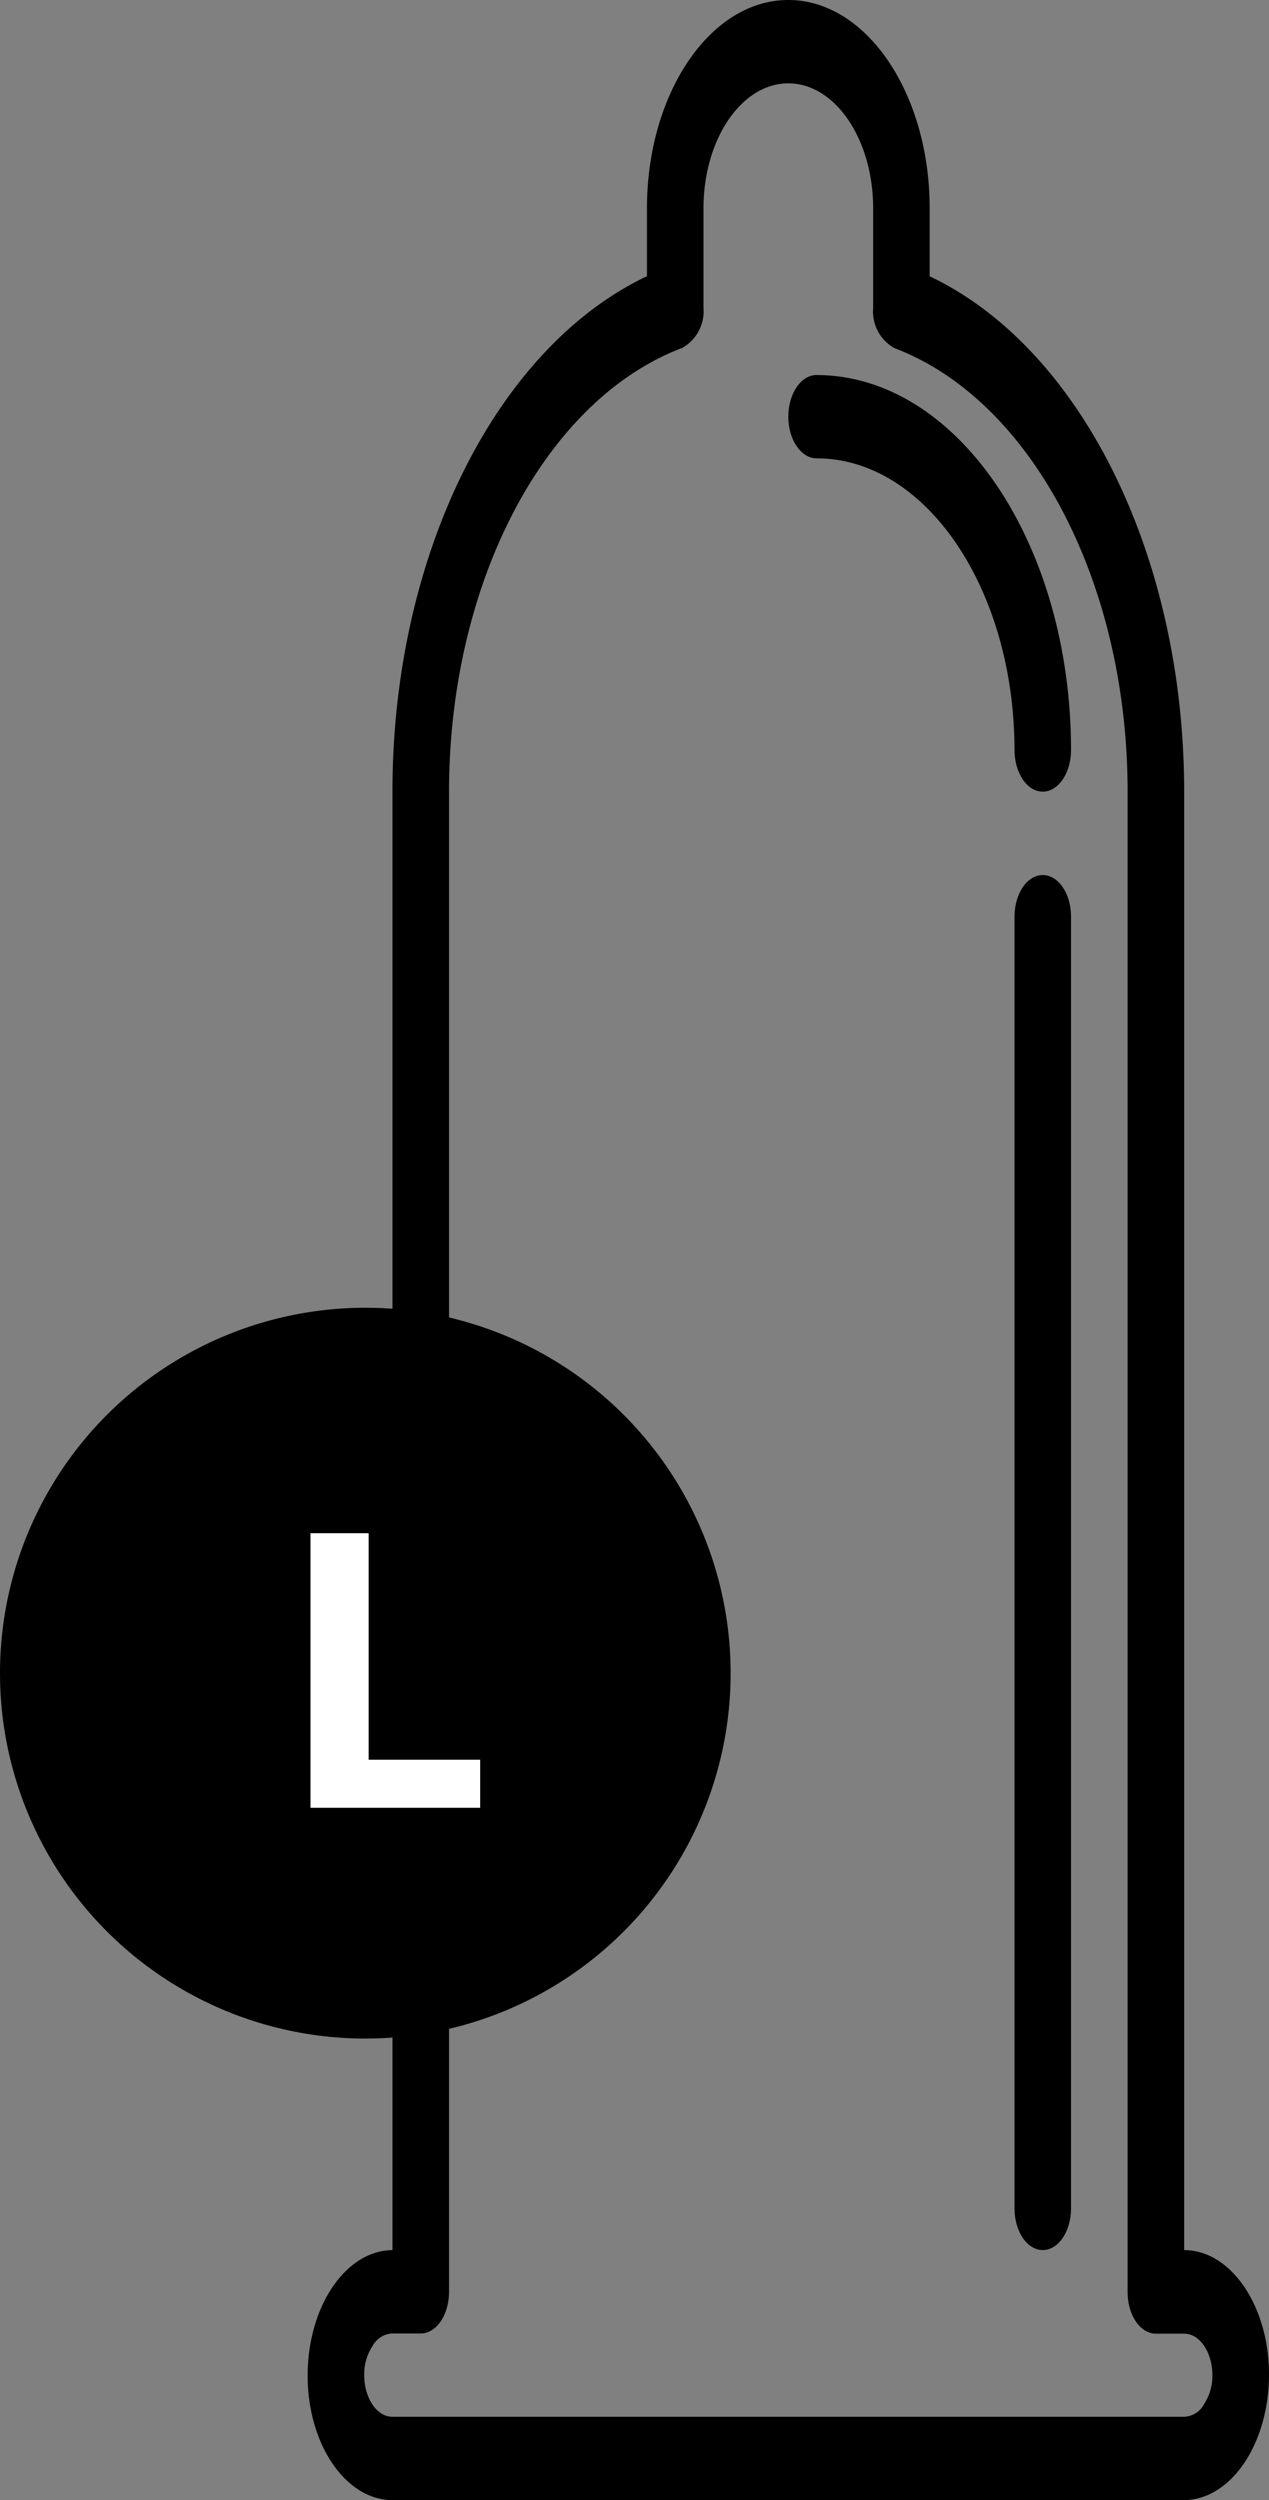
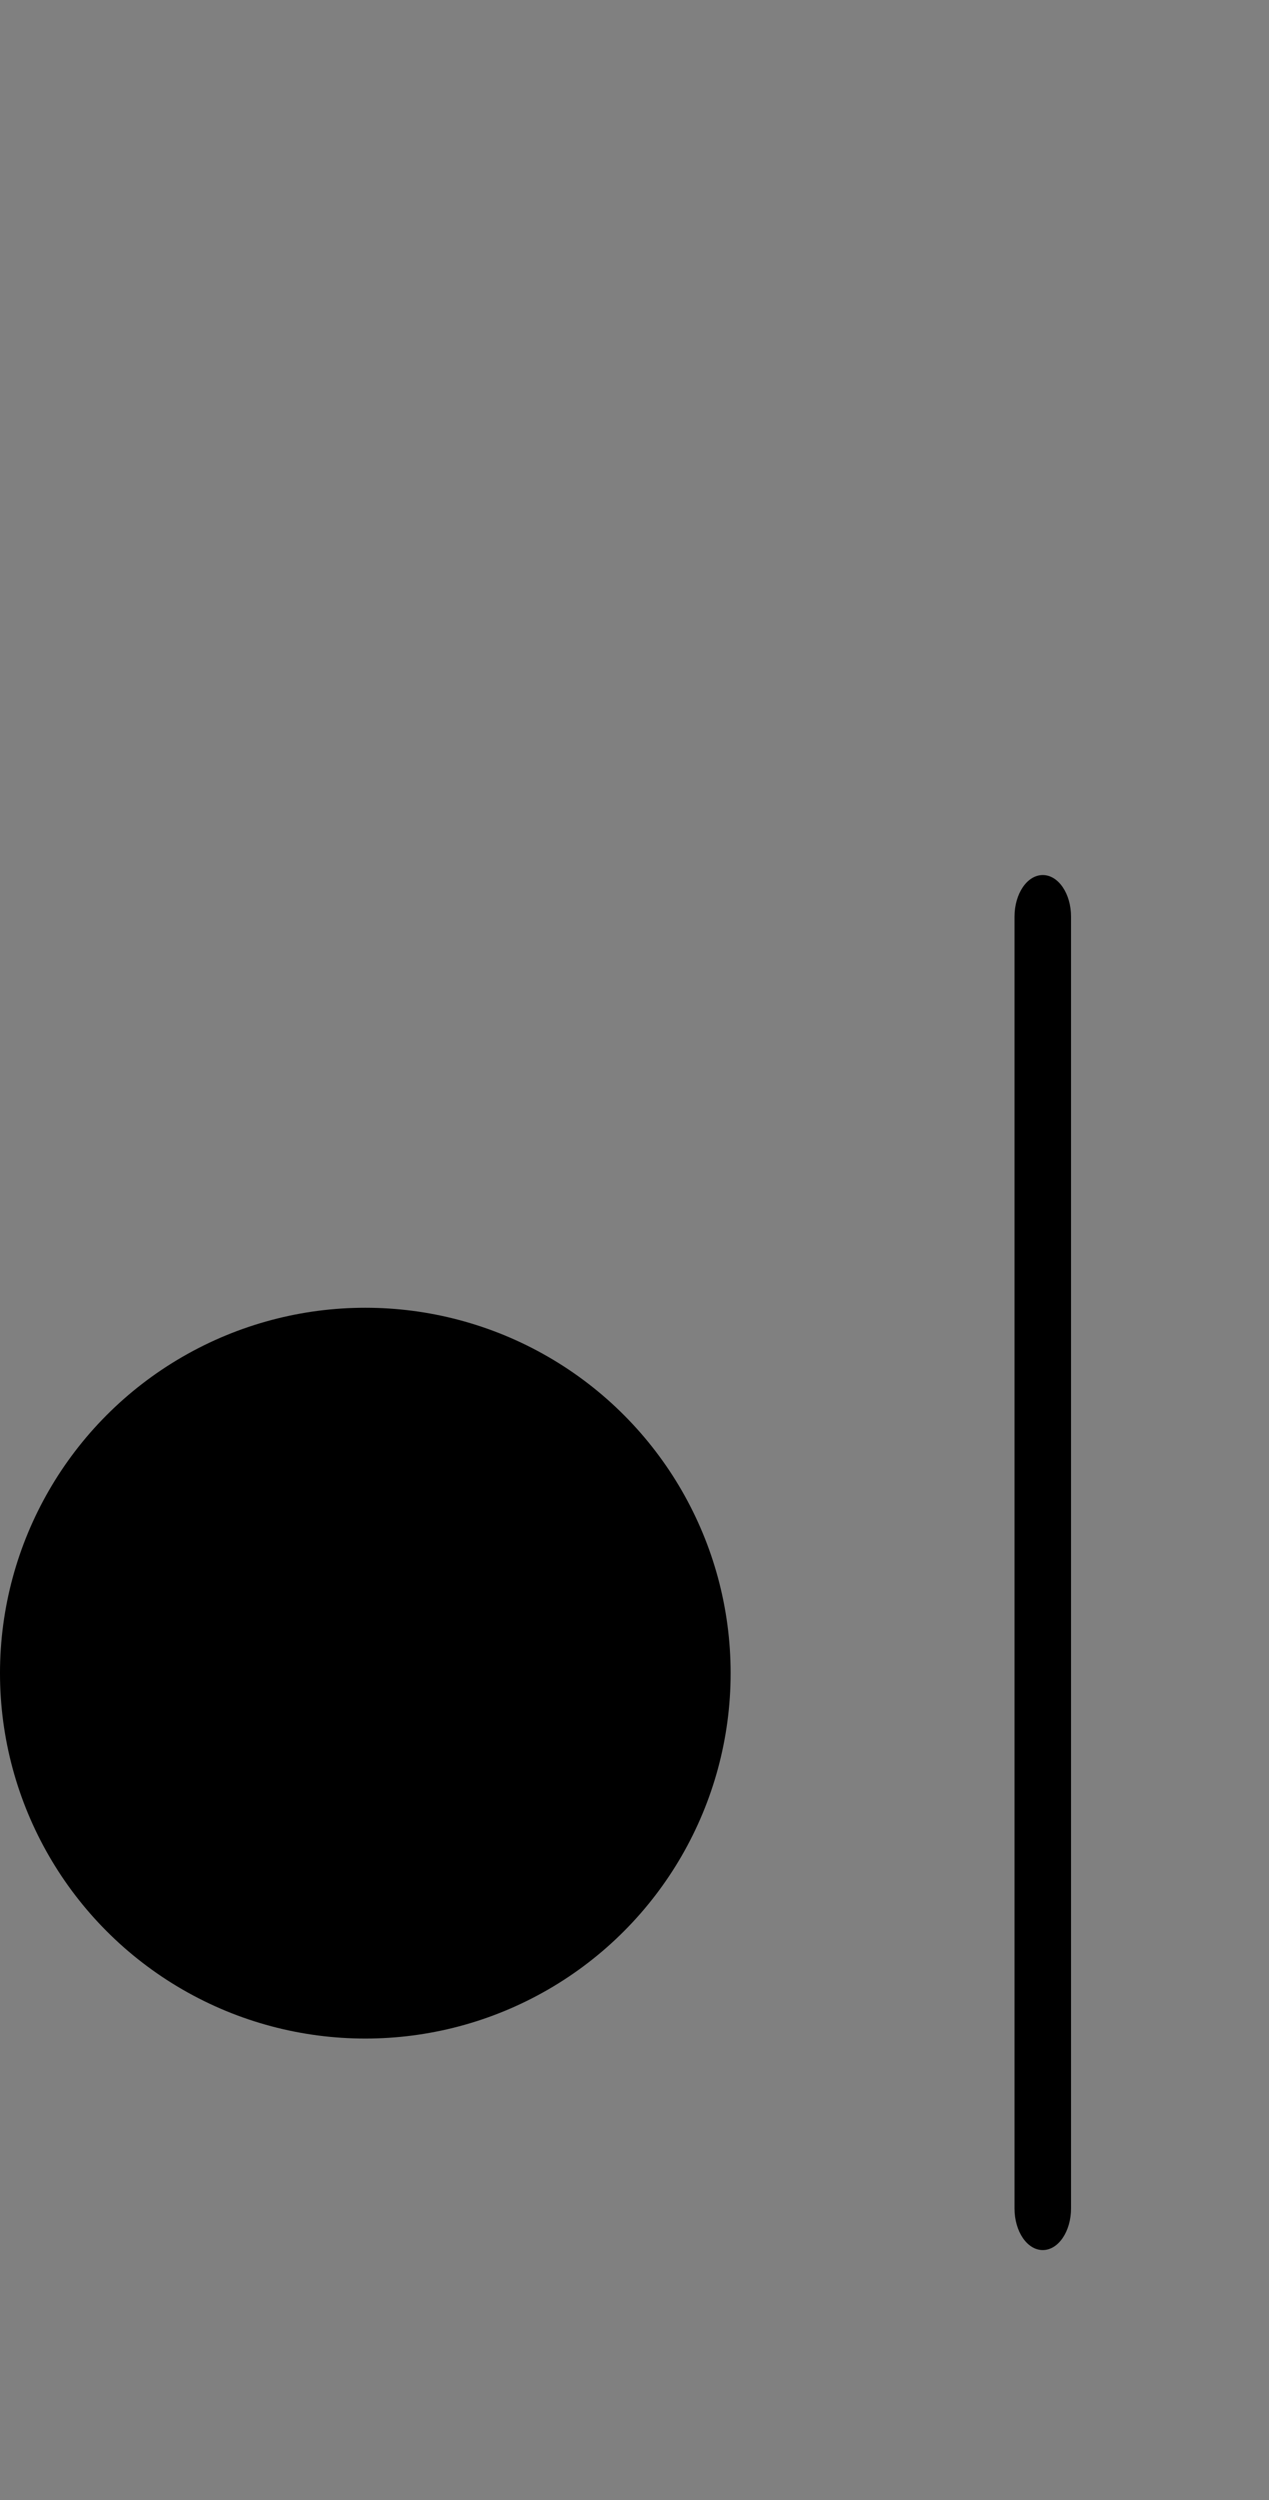
<svg xmlns="http://www.w3.org/2000/svg" width="33" height="65" viewBox="0 0 33 65">
  <rect x="0" y="0" width="33" height="65" fill="#808080" stroke="none" />
  <g id="Gruppe_13325" data-name="Gruppe 13325" transform="translate(-249 -514)">
    <g id="kondom" transform="translate(153 514)">
      <g id="Gruppe_12661" data-name="Gruppe 12661" transform="translate(122.382 22.75)">
        <g id="Gruppe_12660" data-name="Gruppe 12660" transform="translate(0)">
          <path id="Pfad_11064" data-name="Pfad 11064" d="M304.735,168c-.406,0-.735.485-.735,1.083v33.583c0,.6.329,1.083.735,1.083s.735-.485.735-1.083V169.083C305.471,168.485,305.141,168,304.735,168Z" transform="translate(-304 -168)" />
        </g>
      </g>
      <g id="Gruppe_12663" data-name="Gruppe 12663" transform="translate(116.5 9.75)">
        <g id="Gruppe_12662" data-name="Gruppe 12662" transform="translate(0)">
-           <path id="Pfad_11065" data-name="Pfad 11065" d="M240.735,72c-.406,0-.735.485-.735,1.083s.329,1.083.735,1.083c2.841,0,5.144,3.4,5.147,7.583,0,.6.329,1.083.735,1.083s.735-.485.735-1.083C247.349,76.368,244.388,72.006,240.735,72Z" transform="translate(-240 -72)" />
-         </g>
+           </g>
      </g>
      <g id="Gruppe_12665" data-name="Gruppe 12665" transform="translate(104)">
        <g id="Gruppe_12664" data-name="Gruppe 12664" transform="translate(0)">
-           <path id="Pfad_11066" data-name="Pfad 11066" d="M126.794,58.5V20.583c0-6.111-2.671-11.526-6.618-13.4V5.417C120.176,2.425,118.53,0,116.5,0s-3.676,2.425-3.676,5.417V7.18c-3.947,1.877-6.621,7.292-6.618,13.4V58.5c-1.215.01-2.2,1.459-2.206,3.25s.988,3.25,2.206,3.25h20.588c1.215-.01,2.2-1.459,2.206-3.25S128.012,58.5,126.794,58.5Zm.51,4.021a.617.617,0,0,1-.51.312H106.206c-.406,0-.735-.485-.735-1.083a1.335,1.335,0,0,1,.226-.771.614.614,0,0,1,.51-.312h.735c.406,0,.735-.485.735-1.083v-39c0-5.436,2.492-10.184,6.065-11.539A1.093,1.093,0,0,0,114.294,8V5.417c0-1.795.988-3.25,2.206-3.25s2.206,1.455,2.206,3.25V8a1.093,1.093,0,0,0,.552,1.05c3.573,1.354,6.069,6.1,6.065,11.539v39c0,.6.329,1.083.735,1.083h.735c.406,0,.735.485.735,1.083A1.341,1.341,0,0,1,127.3,62.521Z" transform="translate(-104)" />
-         </g>
+           </g>
      </g>
    </g>
    <circle id="Ellipse_115" data-name="Ellipse 115" cx="9.5" cy="9.5" r="9.5" transform="translate(249 548)" />
-     <path id="Pfad_11265" data-name="Pfad 11265" d="M-1.926,0V-7.139H-.413V-1.25h2.9V0Z" transform="translate(259 561)" fill="#fff" />
  </g>
</svg>